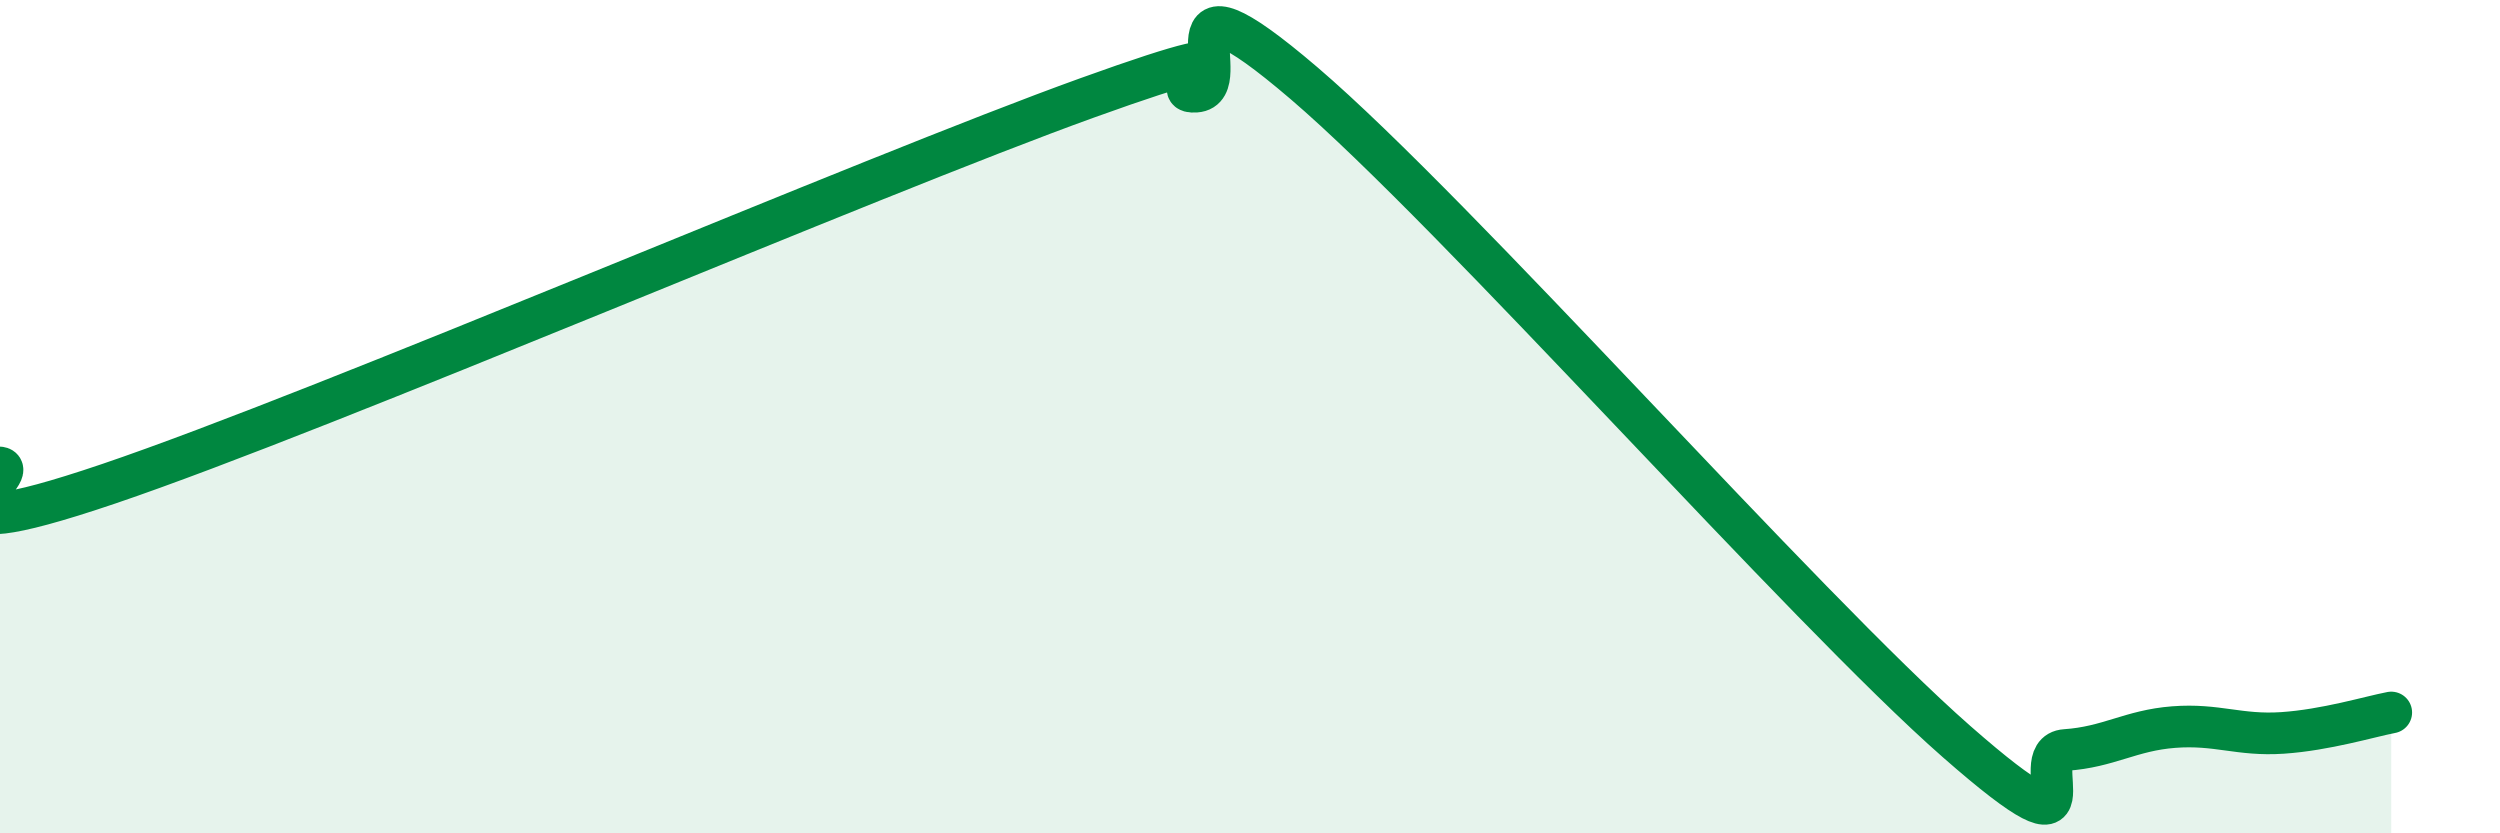
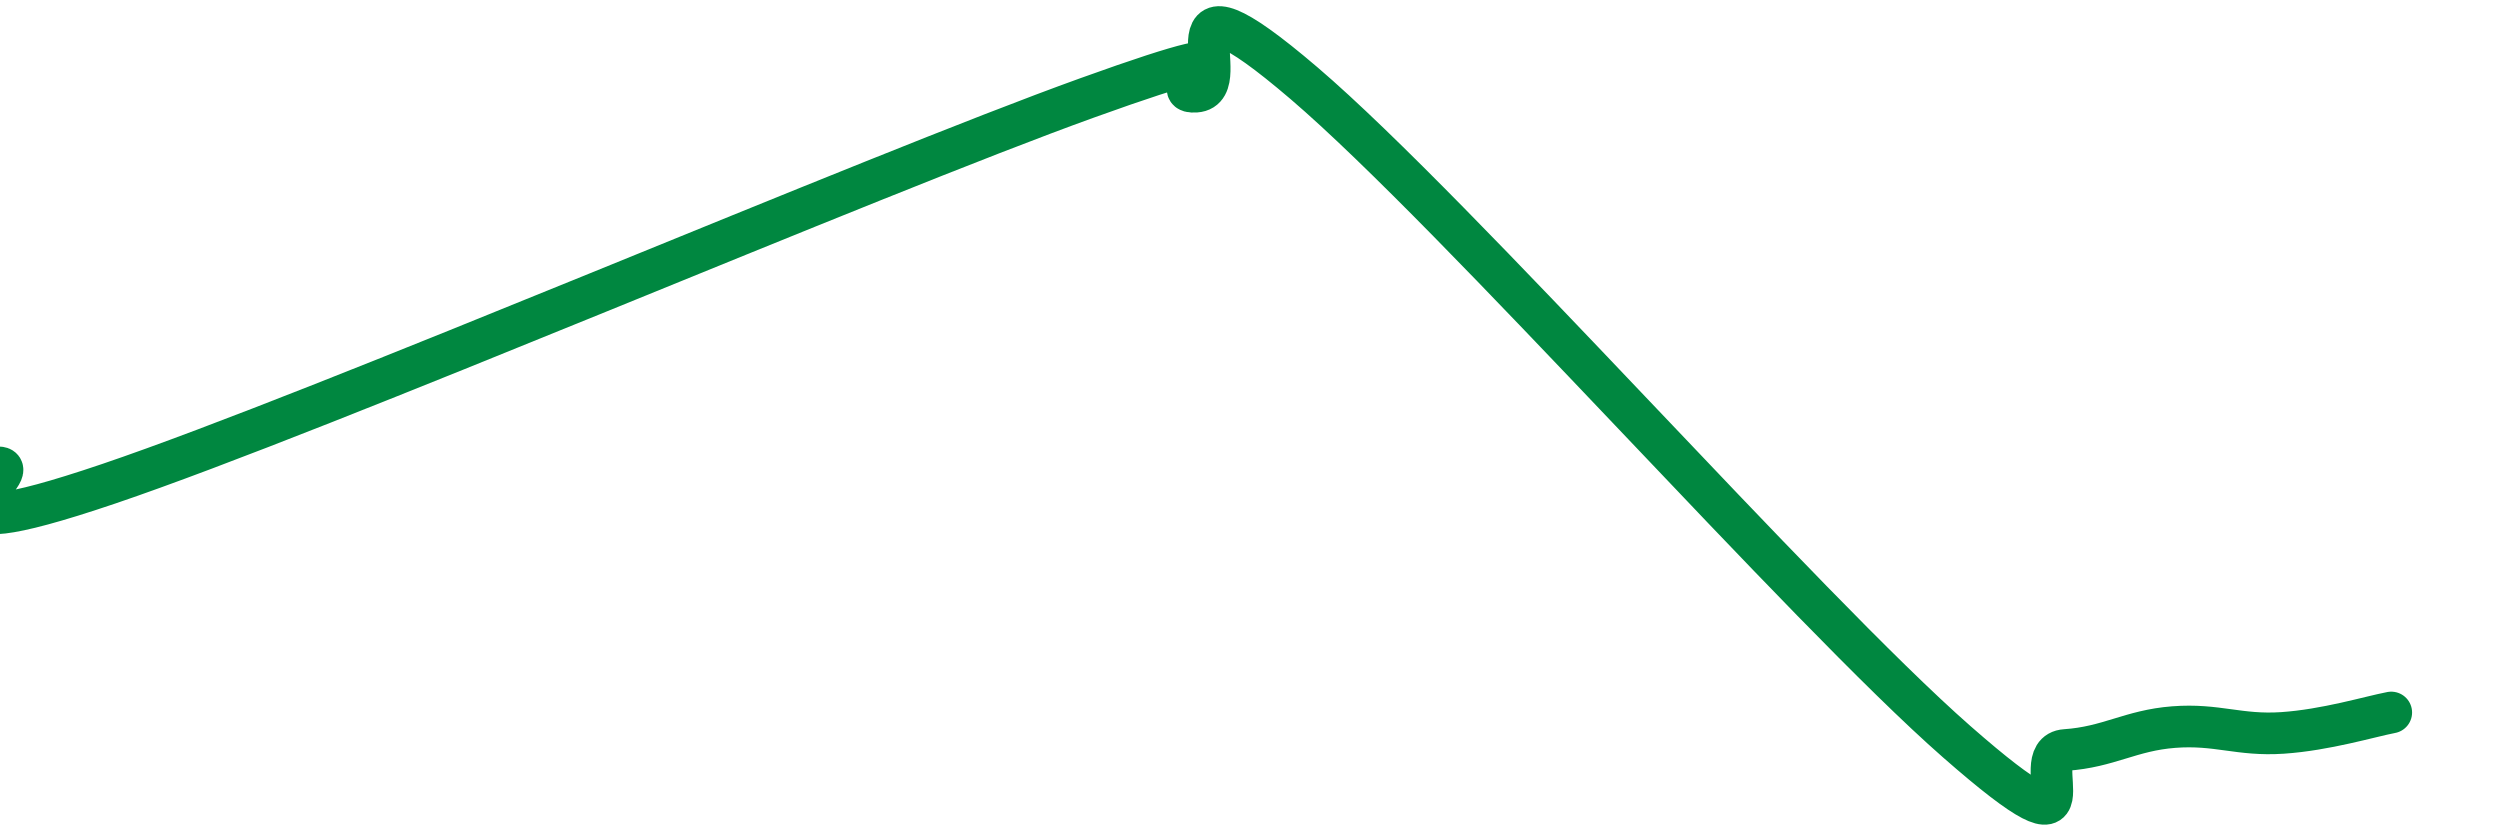
<svg xmlns="http://www.w3.org/2000/svg" width="60" height="20" viewBox="0 0 60 20">
-   <path d="M 0,11.22 C 0.52,11.3 -2.61,13.38 2.61,11.61 C 7.83,9.84 20.87,4.23 26.09,2.35 C 31.31,0.47 27.66,2.27 28.7,2.2 C 29.74,2.13 27.65,-1.12 31.3,2 C 34.95,5.12 43.31,14.6 46.96,17.8 C 50.61,21 48.53,18.07 49.57,18 C 50.61,17.93 51.13,17.53 52.17,17.45 C 53.21,17.37 53.74,17.66 54.78,17.59 C 55.82,17.52 56.87,17.2 57.39,17.1L57.39 20L0 20Z" fill="#008740" opacity="0.1" stroke-linecap="round" stroke-linejoin="round" />
  <path d="M 0,11.22 C 0.52,11.3 -2.61,13.38 2.61,11.61 C 7.83,9.84 20.87,4.23 26.09,2.35 C 31.31,0.47 27.66,2.27 28.7,2.2 C 29.74,2.13 27.65,-1.12 31.3,2 C 34.95,5.12 43.31,14.6 46.96,17.8 C 50.61,21 48.53,18.07 49.57,18 C 50.61,17.93 51.13,17.53 52.17,17.45 C 53.21,17.37 53.74,17.66 54.78,17.59 C 55.82,17.52 56.87,17.2 57.39,17.1" stroke="#008740" stroke-width="1" fill="none" stroke-linecap="round" stroke-linejoin="round" />
</svg>